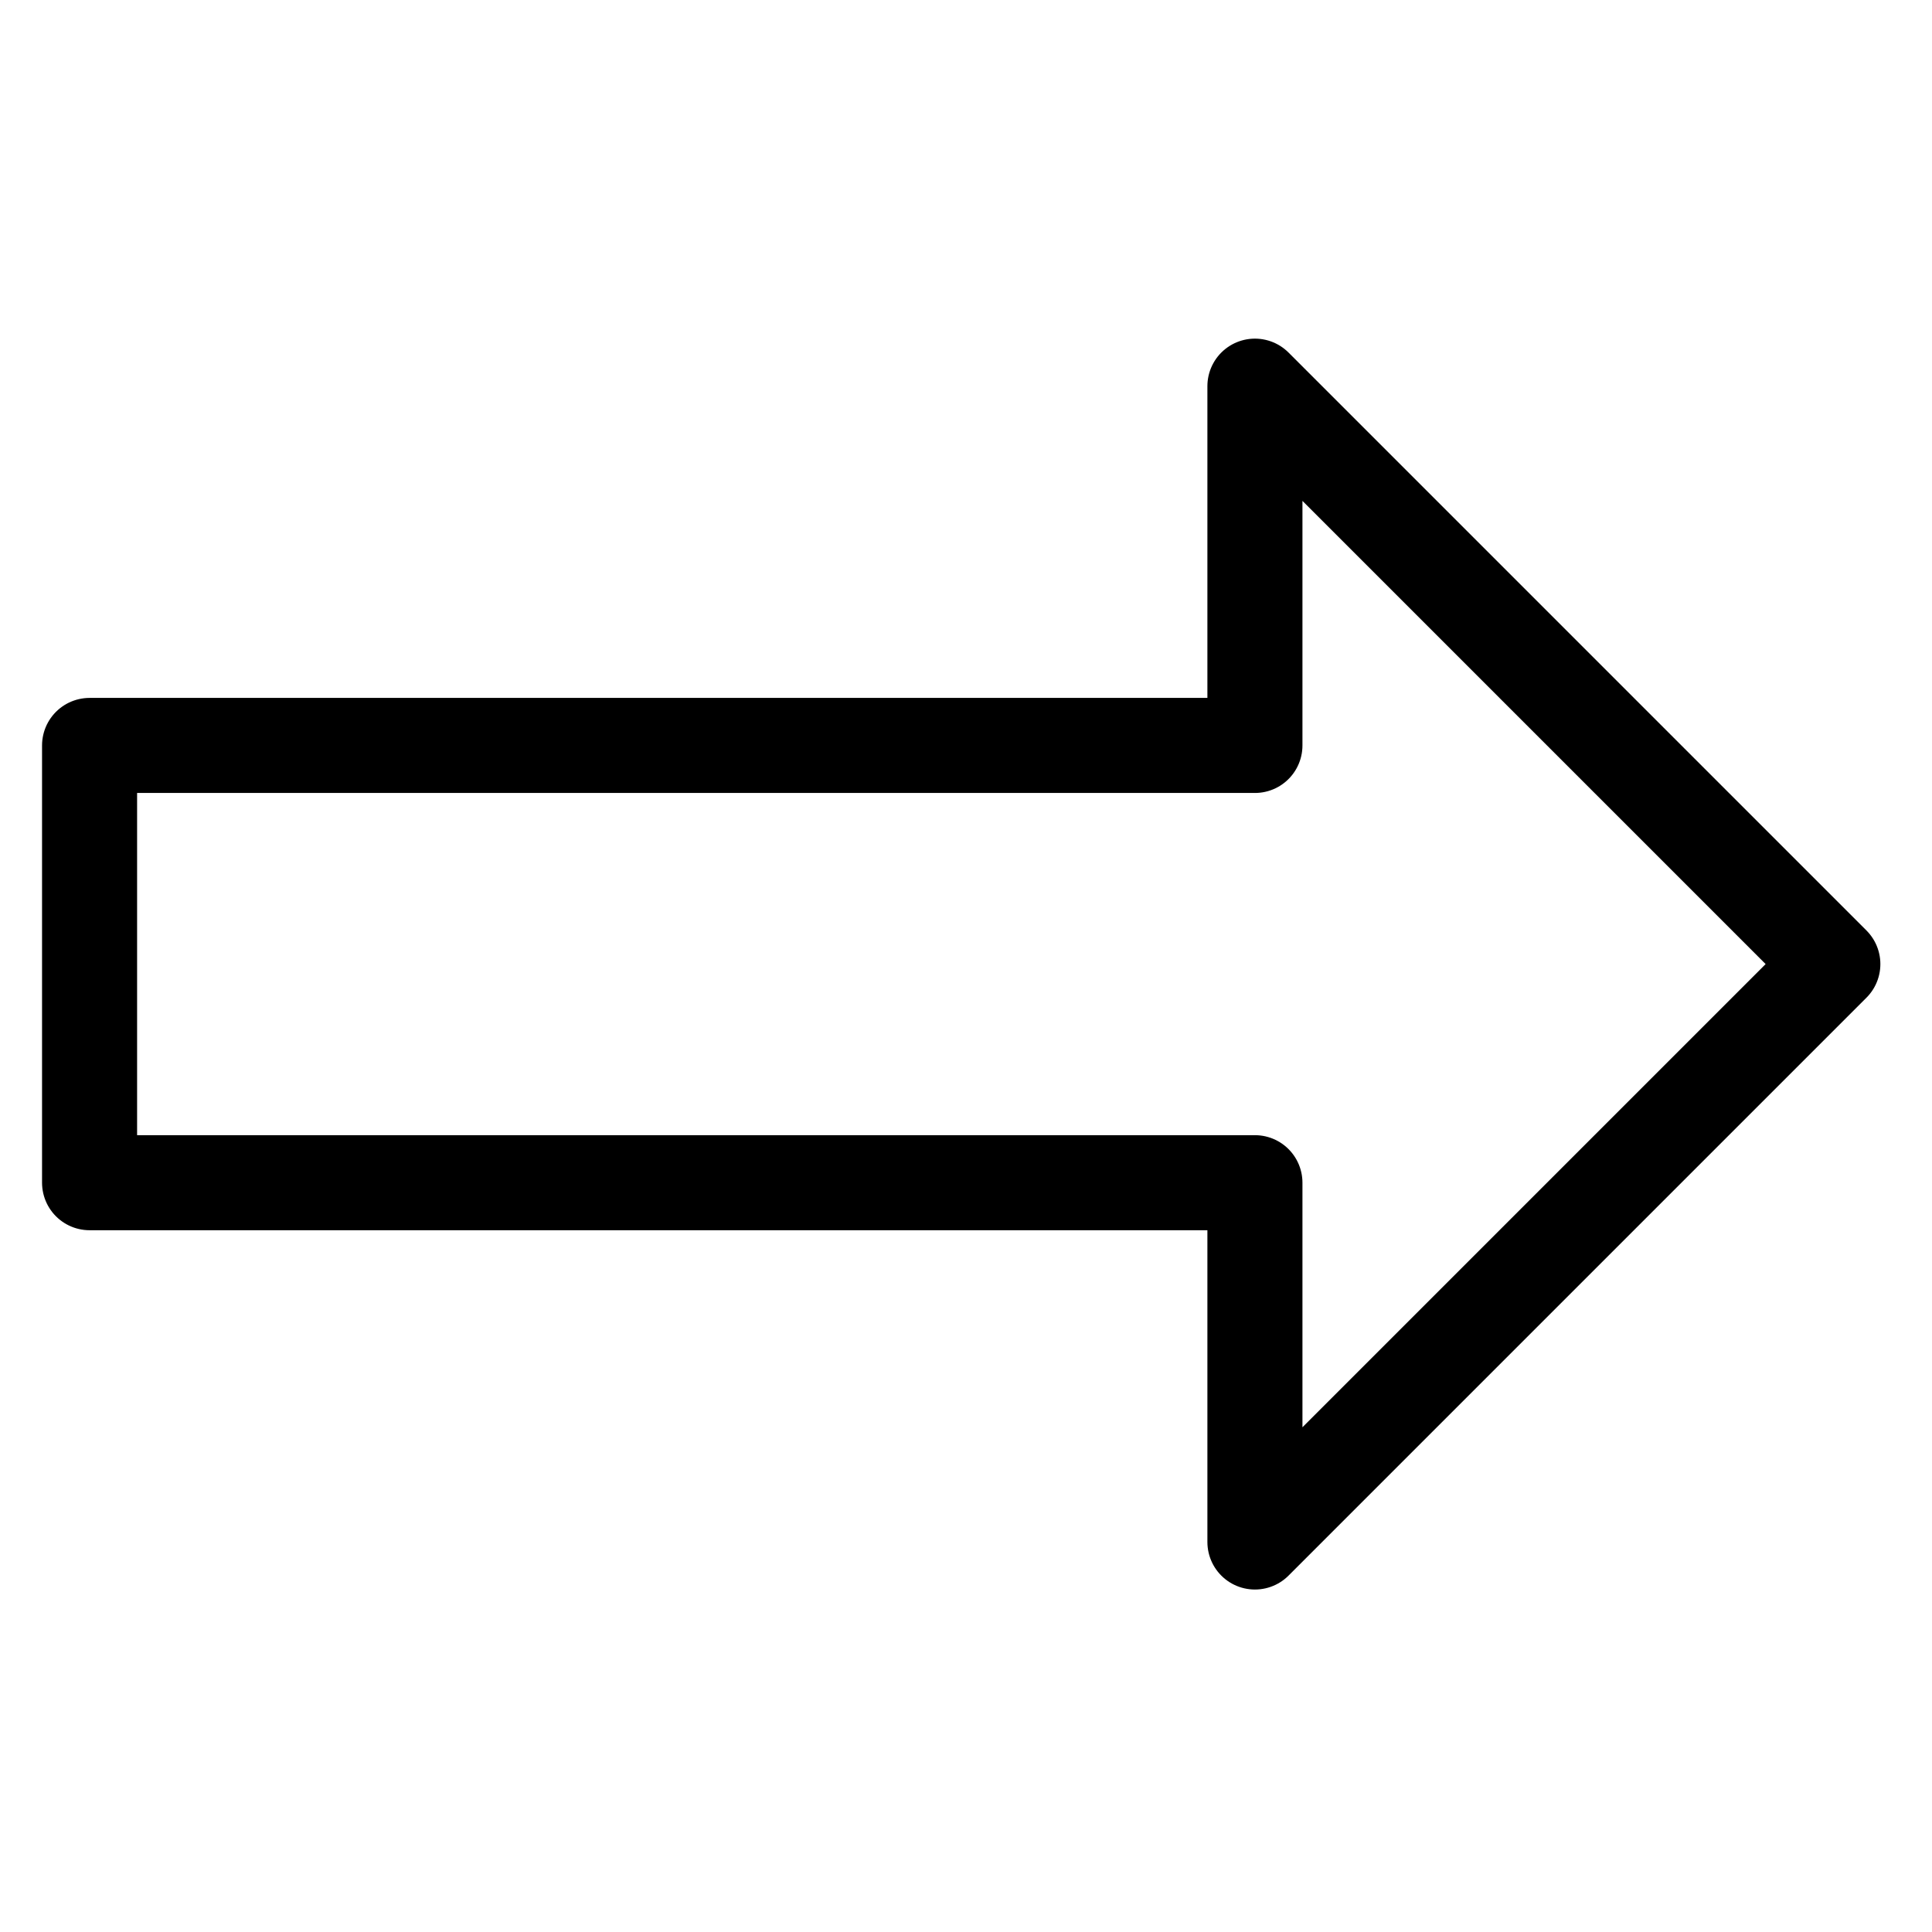
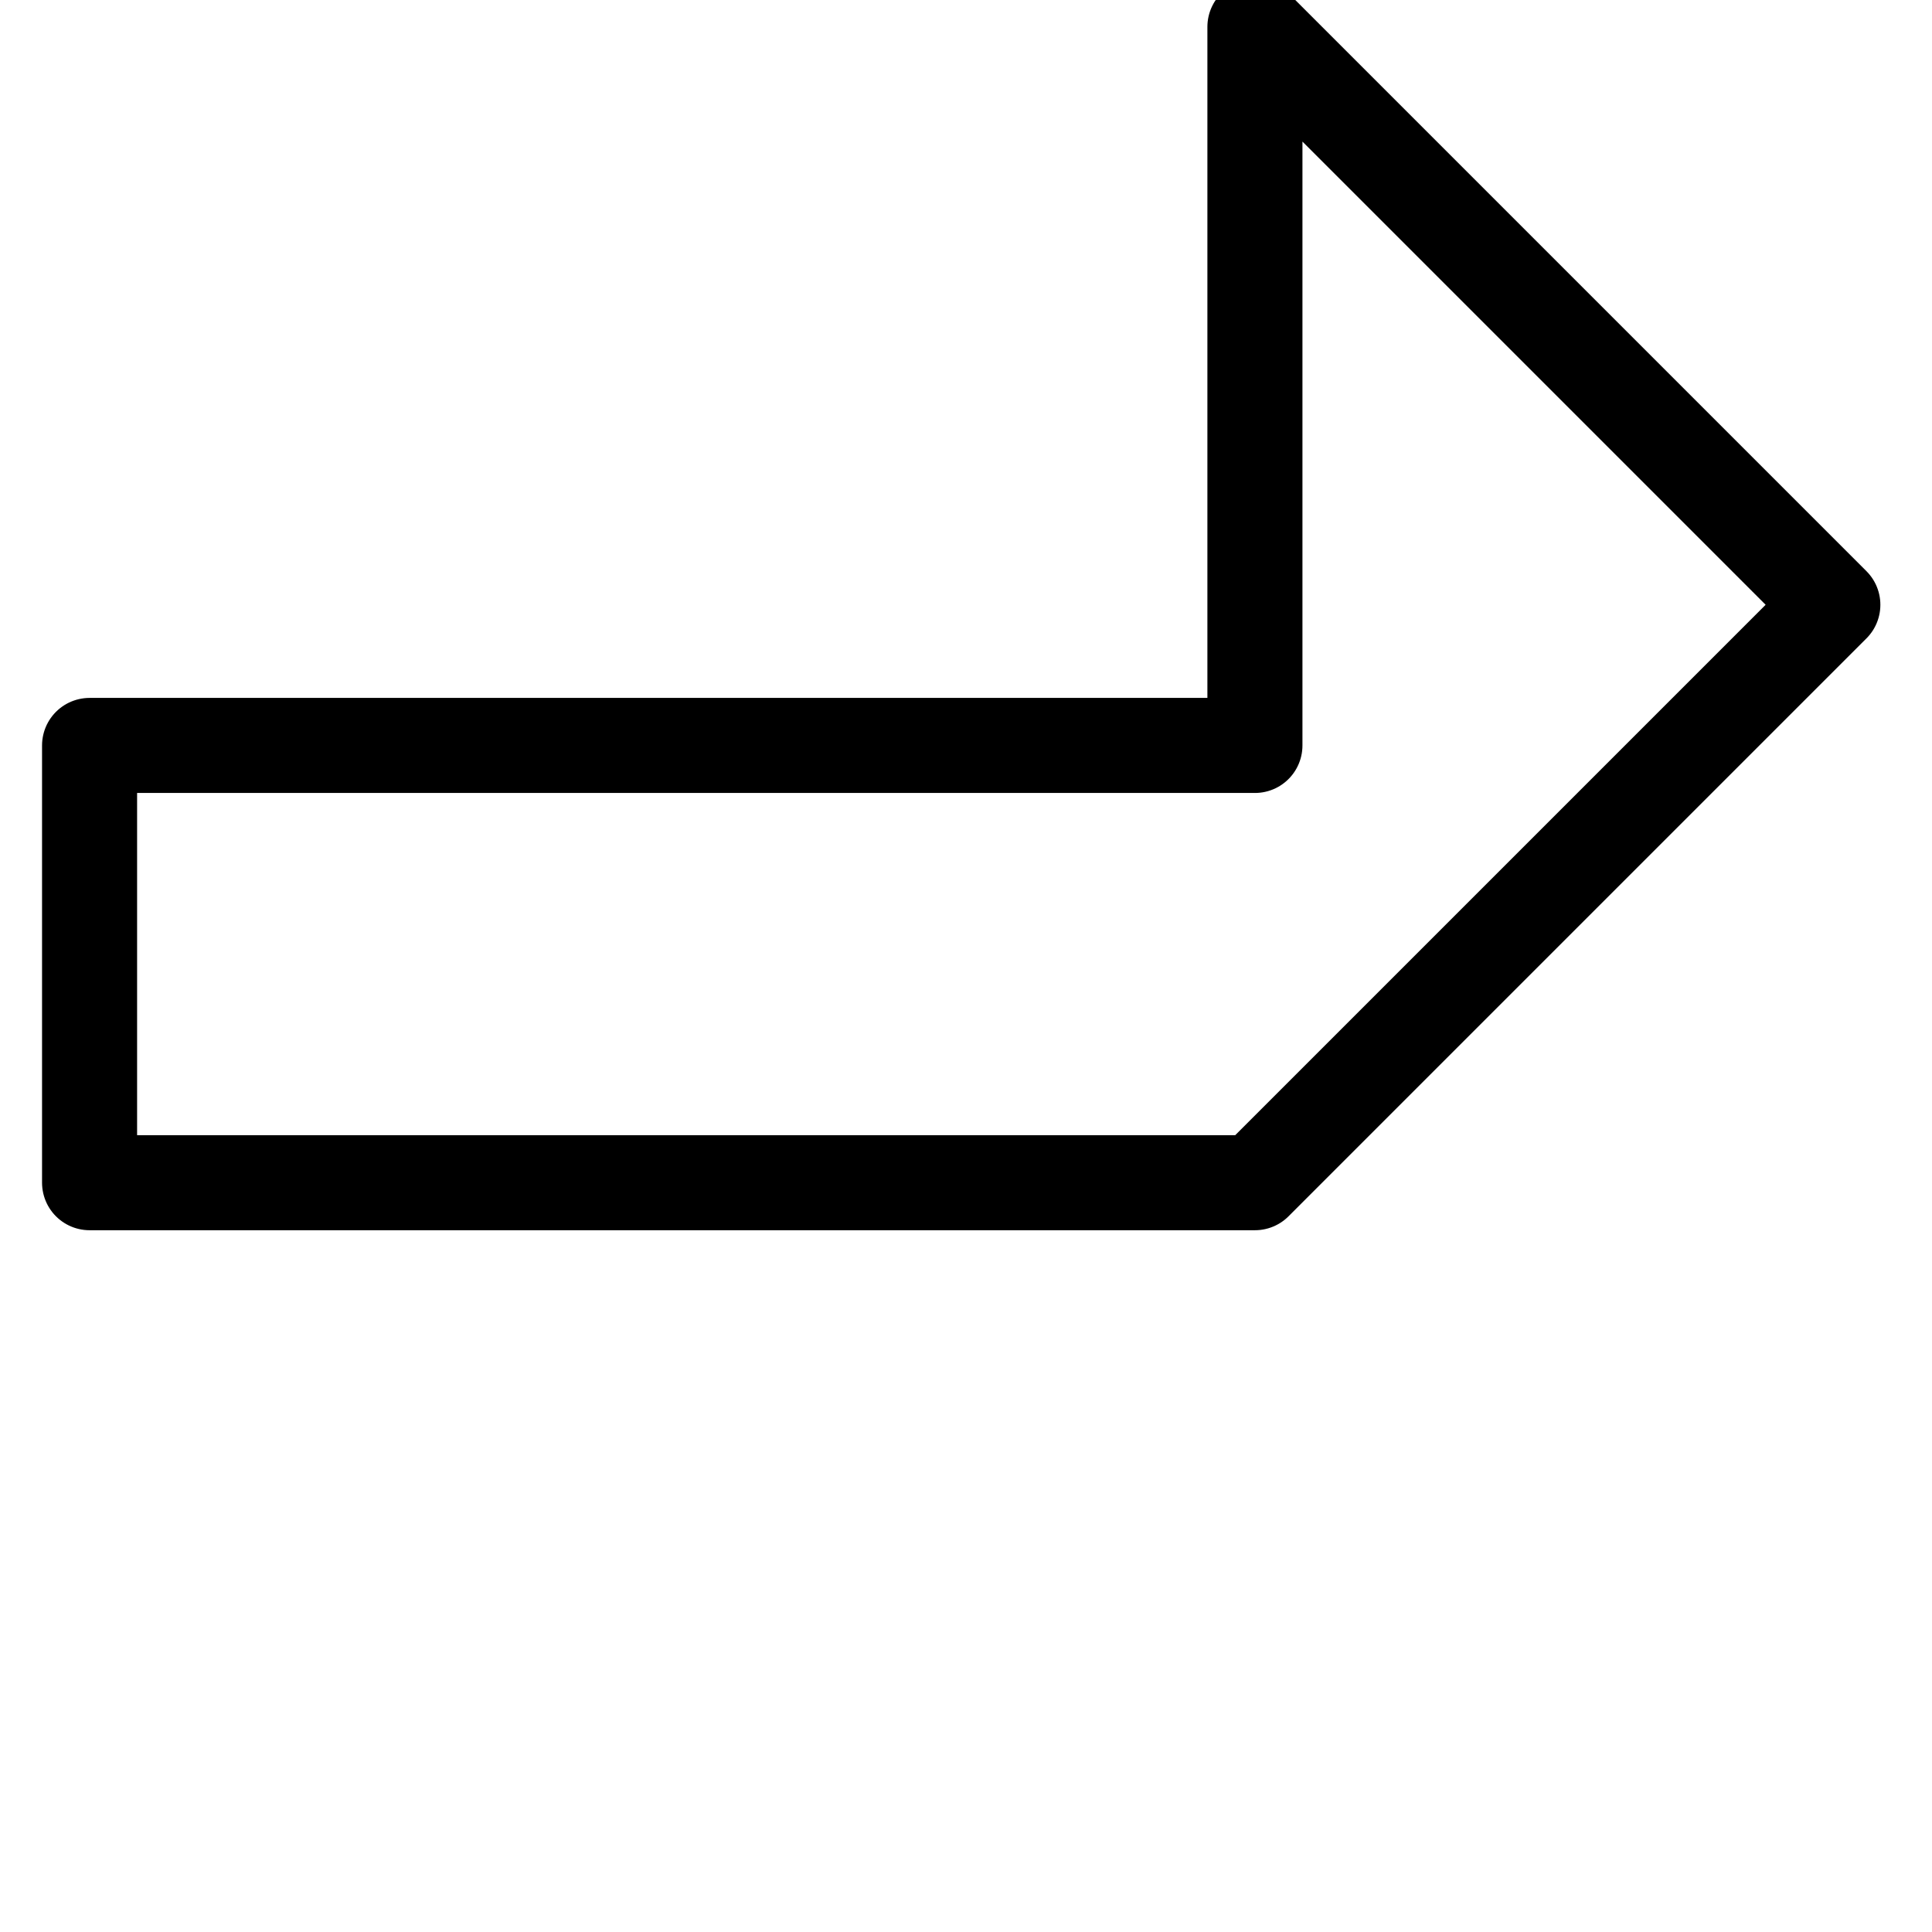
<svg xmlns="http://www.w3.org/2000/svg" width="800px" height="800px" version="1.1" viewBox="144 144 512 512">
-   <path transform="matrix(5.038 0 0 5.038 148.09 148.09)" d="m65.2 38.4h-61.3v23.001h61.3v18.9l30.4-30.4-30.4-30.4zm0 0" fill="none" stroke="#000000" stroke-linecap="round" stroke-linejoin="round" stroke-miterlimit="10" stroke-width="5" />
+   <path transform="matrix(5.038 0 0 5.038 148.09 148.09)" d="m65.2 38.4h-61.3v23.001h61.3l30.4-30.4-30.4-30.4zm0 0" fill="none" stroke="#000000" stroke-linecap="round" stroke-linejoin="round" stroke-miterlimit="10" stroke-width="5" />
</svg>